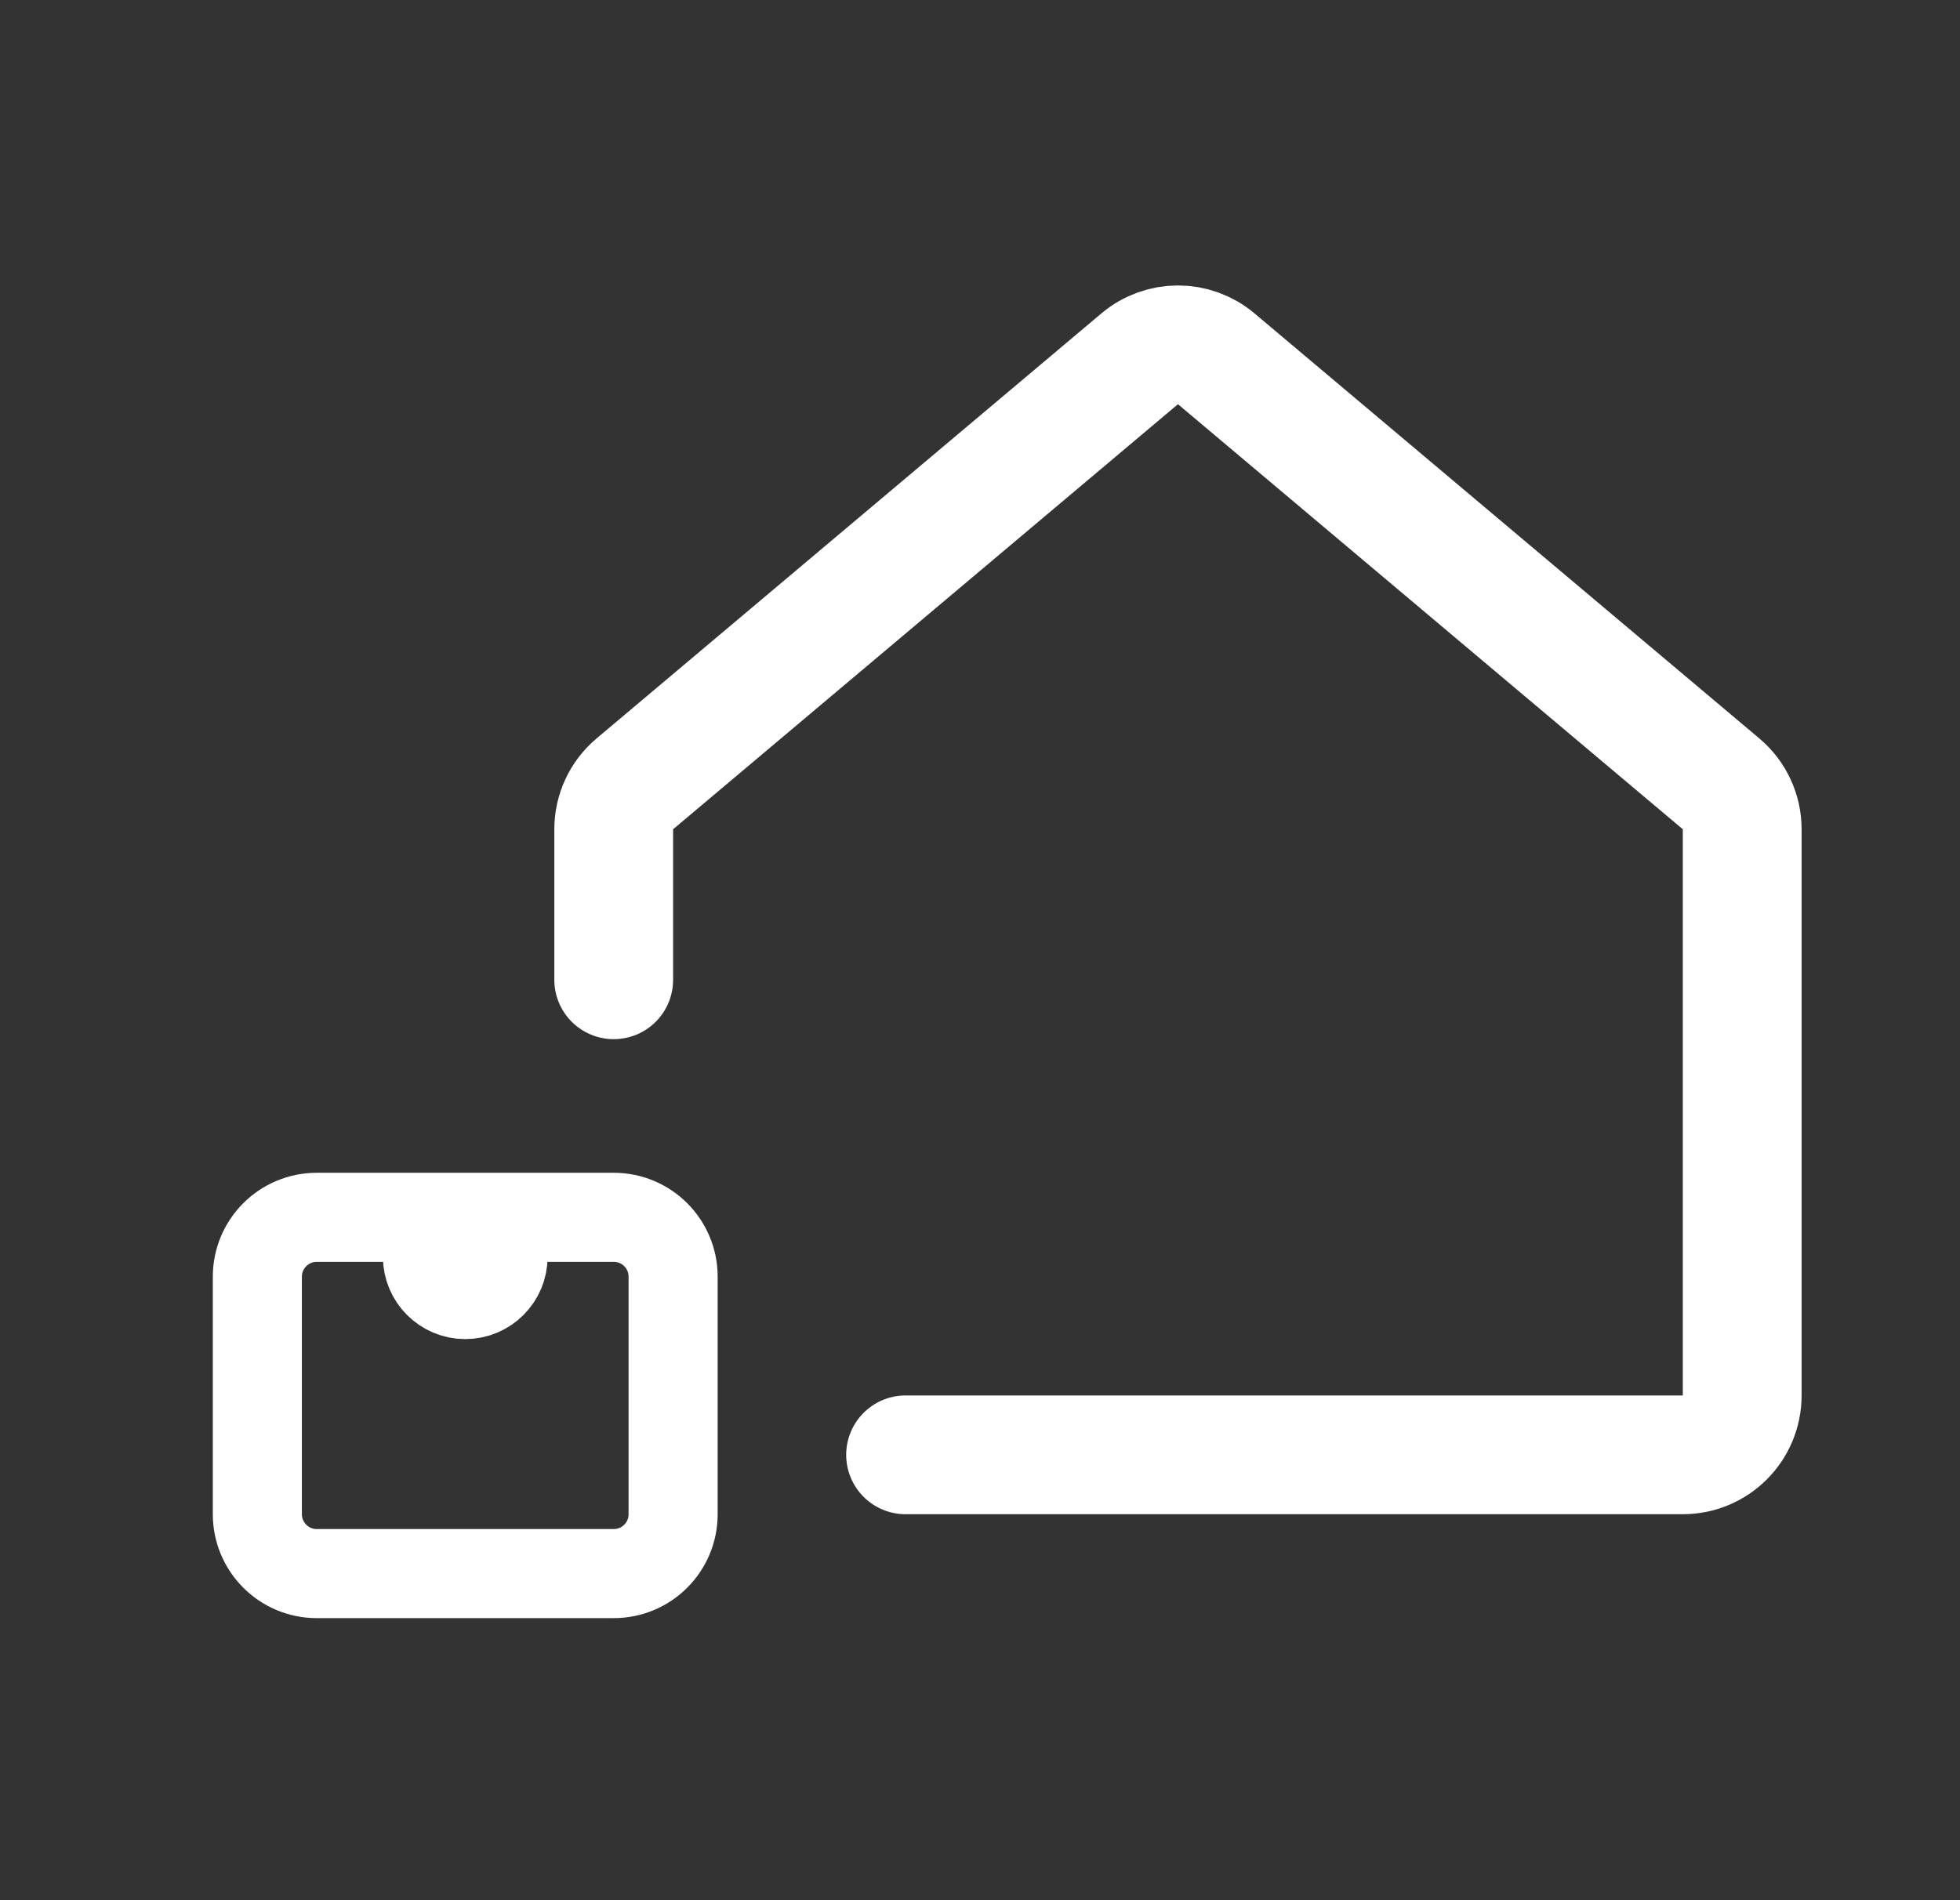
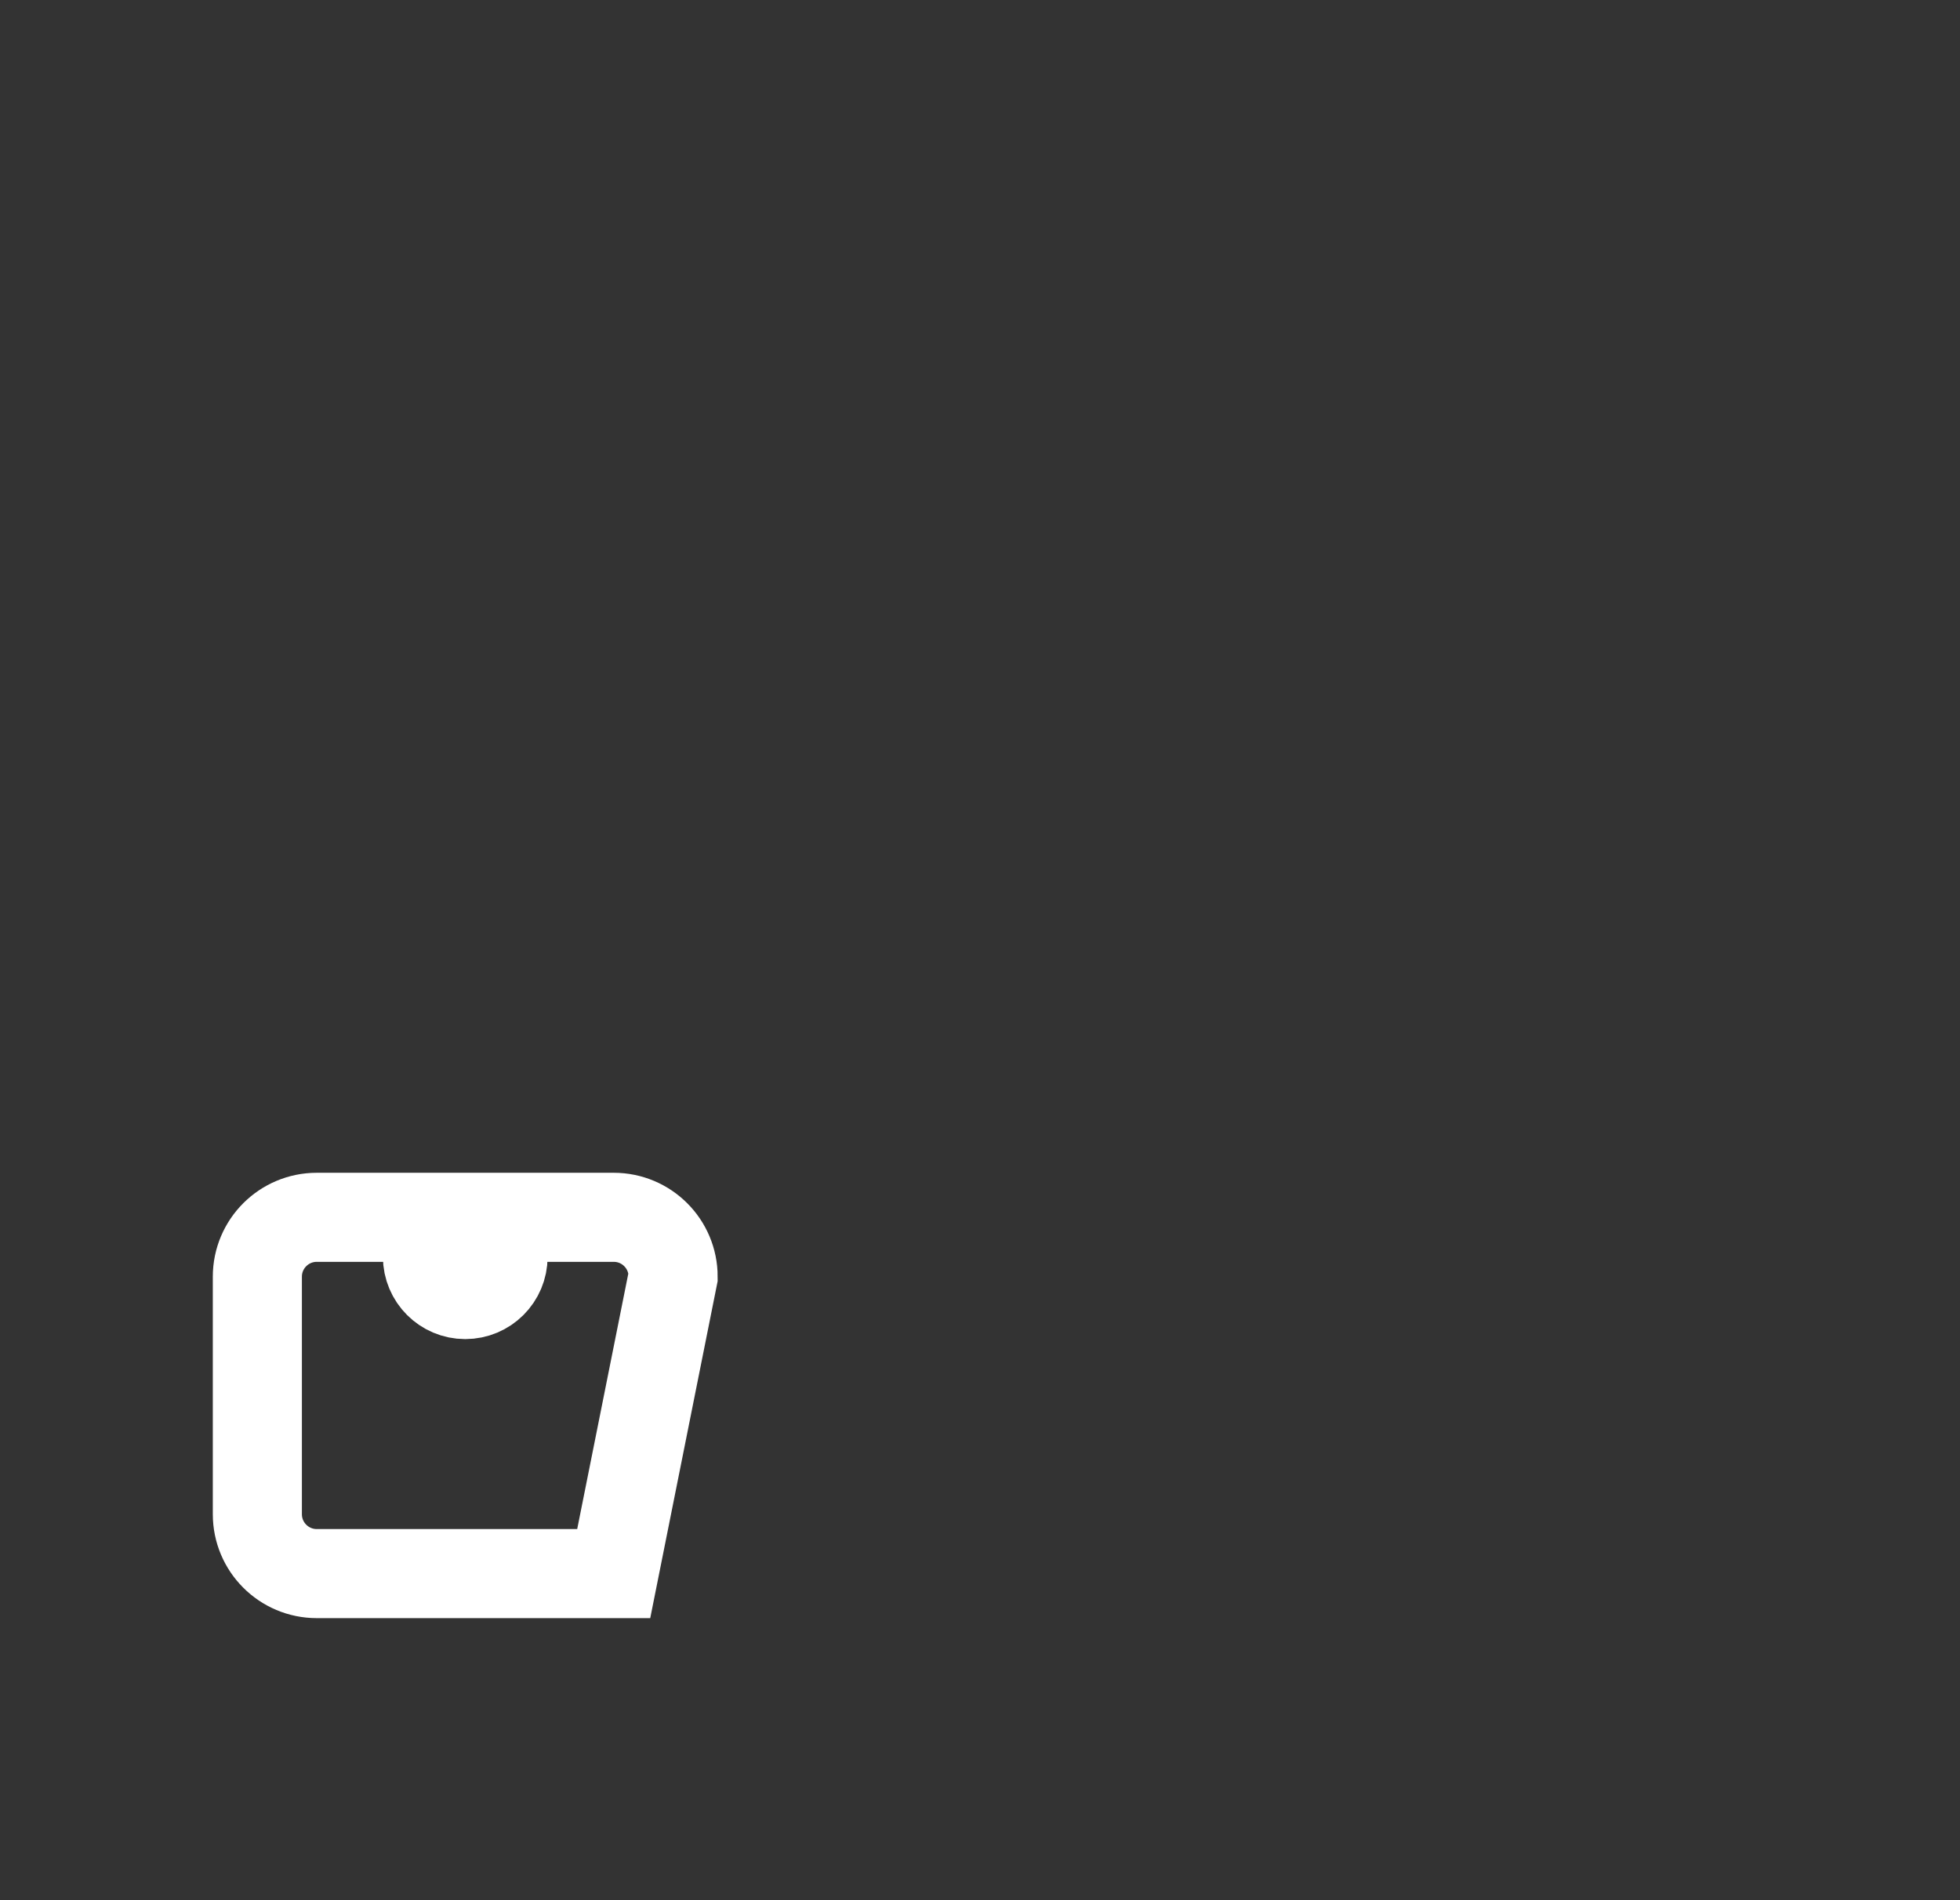
<svg xmlns="http://www.w3.org/2000/svg" width="33" height="32" viewBox="0 0 33 32" fill="none">
  <rect x="0" y="0" width="33" height="32" fill="#333333" stroke="none" />
-   <path d="M7.197 20.5H5.333C4.781 20.5 4.333 20.948 4.333 21.5V25.5C4.333 26.052 4.781 26.5 5.333 26.5H7.583H10.333C10.886 26.5 11.333 26.052 11.333 25.5L11.333 21.5C11.333 20.948 10.886 20.5 10.333 20.5H8.47M7.197 20.5V21.164C7.197 21.516 7.482 21.801 7.833 21.801V21.801C8.185 21.801 8.47 21.516 8.47 21.164V20.5M7.197 20.5H8.47" stroke="#FFF" stroke-width="1.5" />
-   <path d="M15.247 24.5H28.333C28.886 24.5 29.333 24.052 29.333 23.5V13.965C29.333 13.67 29.203 13.39 28.977 13.2L20.477 6.042C20.105 5.729 19.561 5.729 19.189 6.042L10.689 13.2C10.463 13.39 10.333 13.67 10.333 13.965V16.5" stroke="#FFF" stroke-width="2" stroke-linecap="round" stroke-linejoin="round" />
+   <path d="M7.197 20.5H5.333C4.781 20.5 4.333 20.948 4.333 21.5V25.5C4.333 26.052 4.781 26.5 5.333 26.5H7.583H10.333L11.333 21.5C11.333 20.948 10.886 20.5 10.333 20.5H8.47M7.197 20.5V21.164C7.197 21.516 7.482 21.801 7.833 21.801V21.801C8.185 21.801 8.47 21.516 8.47 21.164V20.5M7.197 20.5H8.47" stroke="#FFF" stroke-width="1.5" />
</svg>